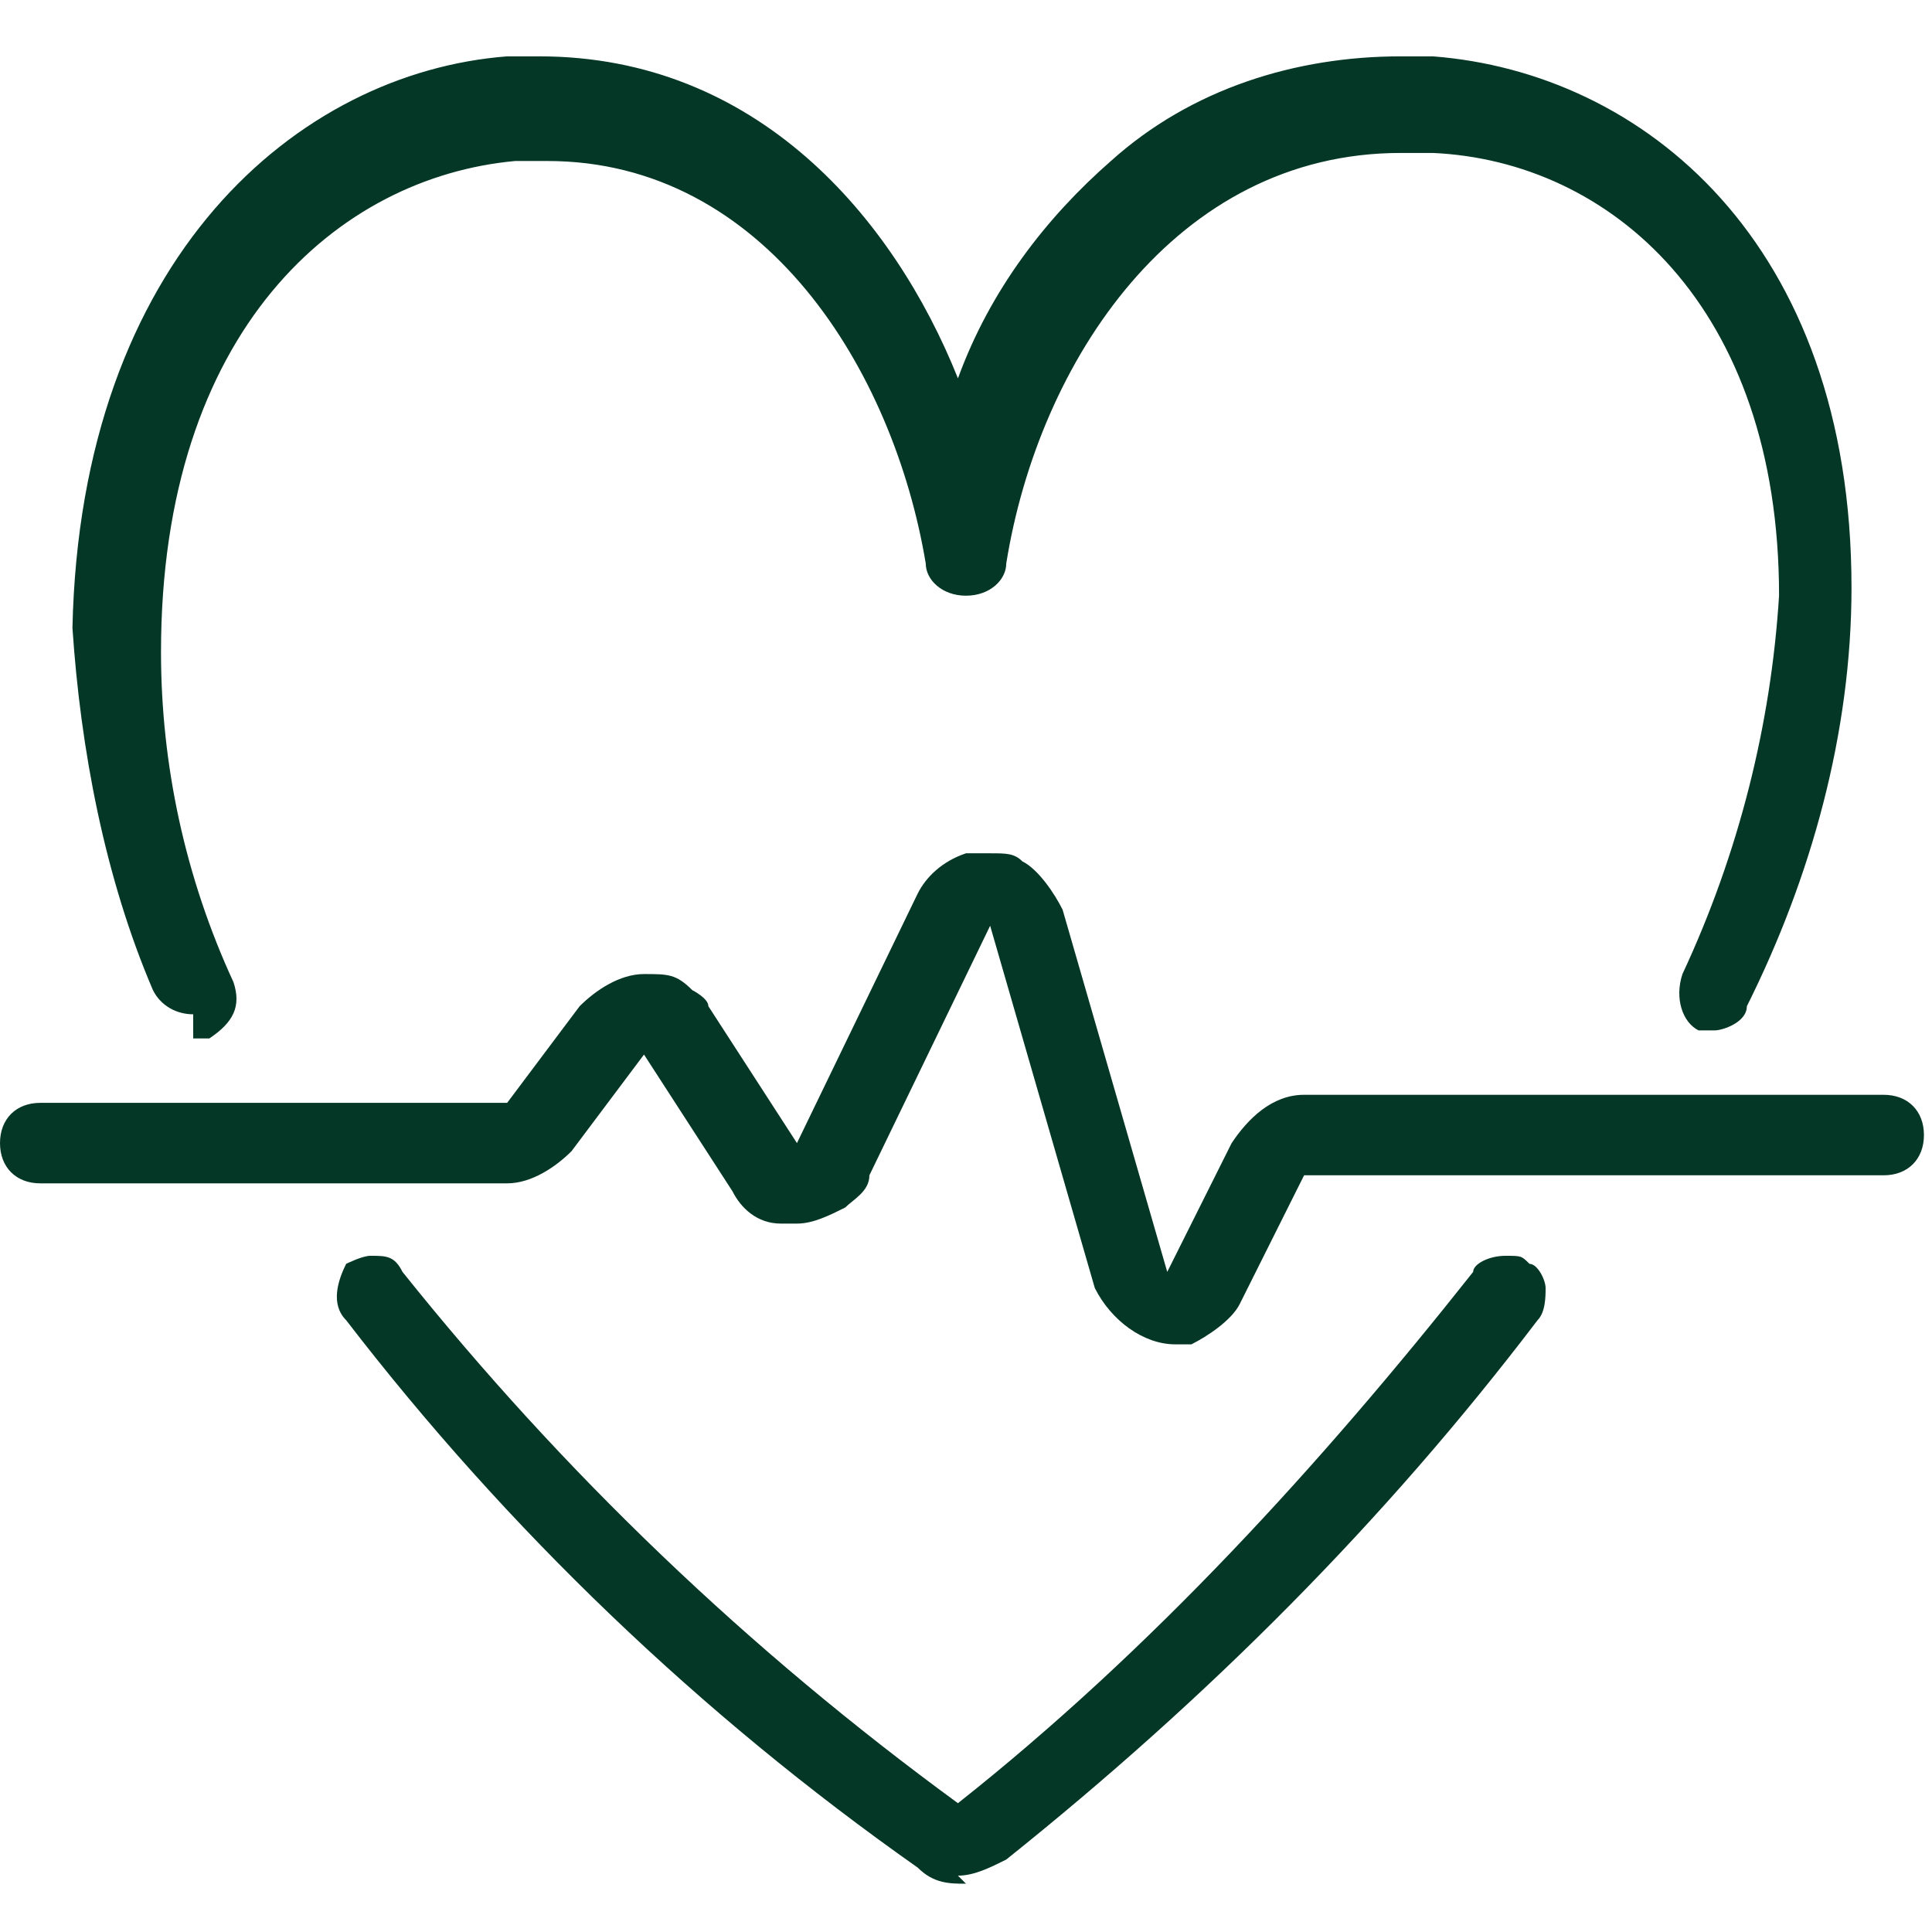
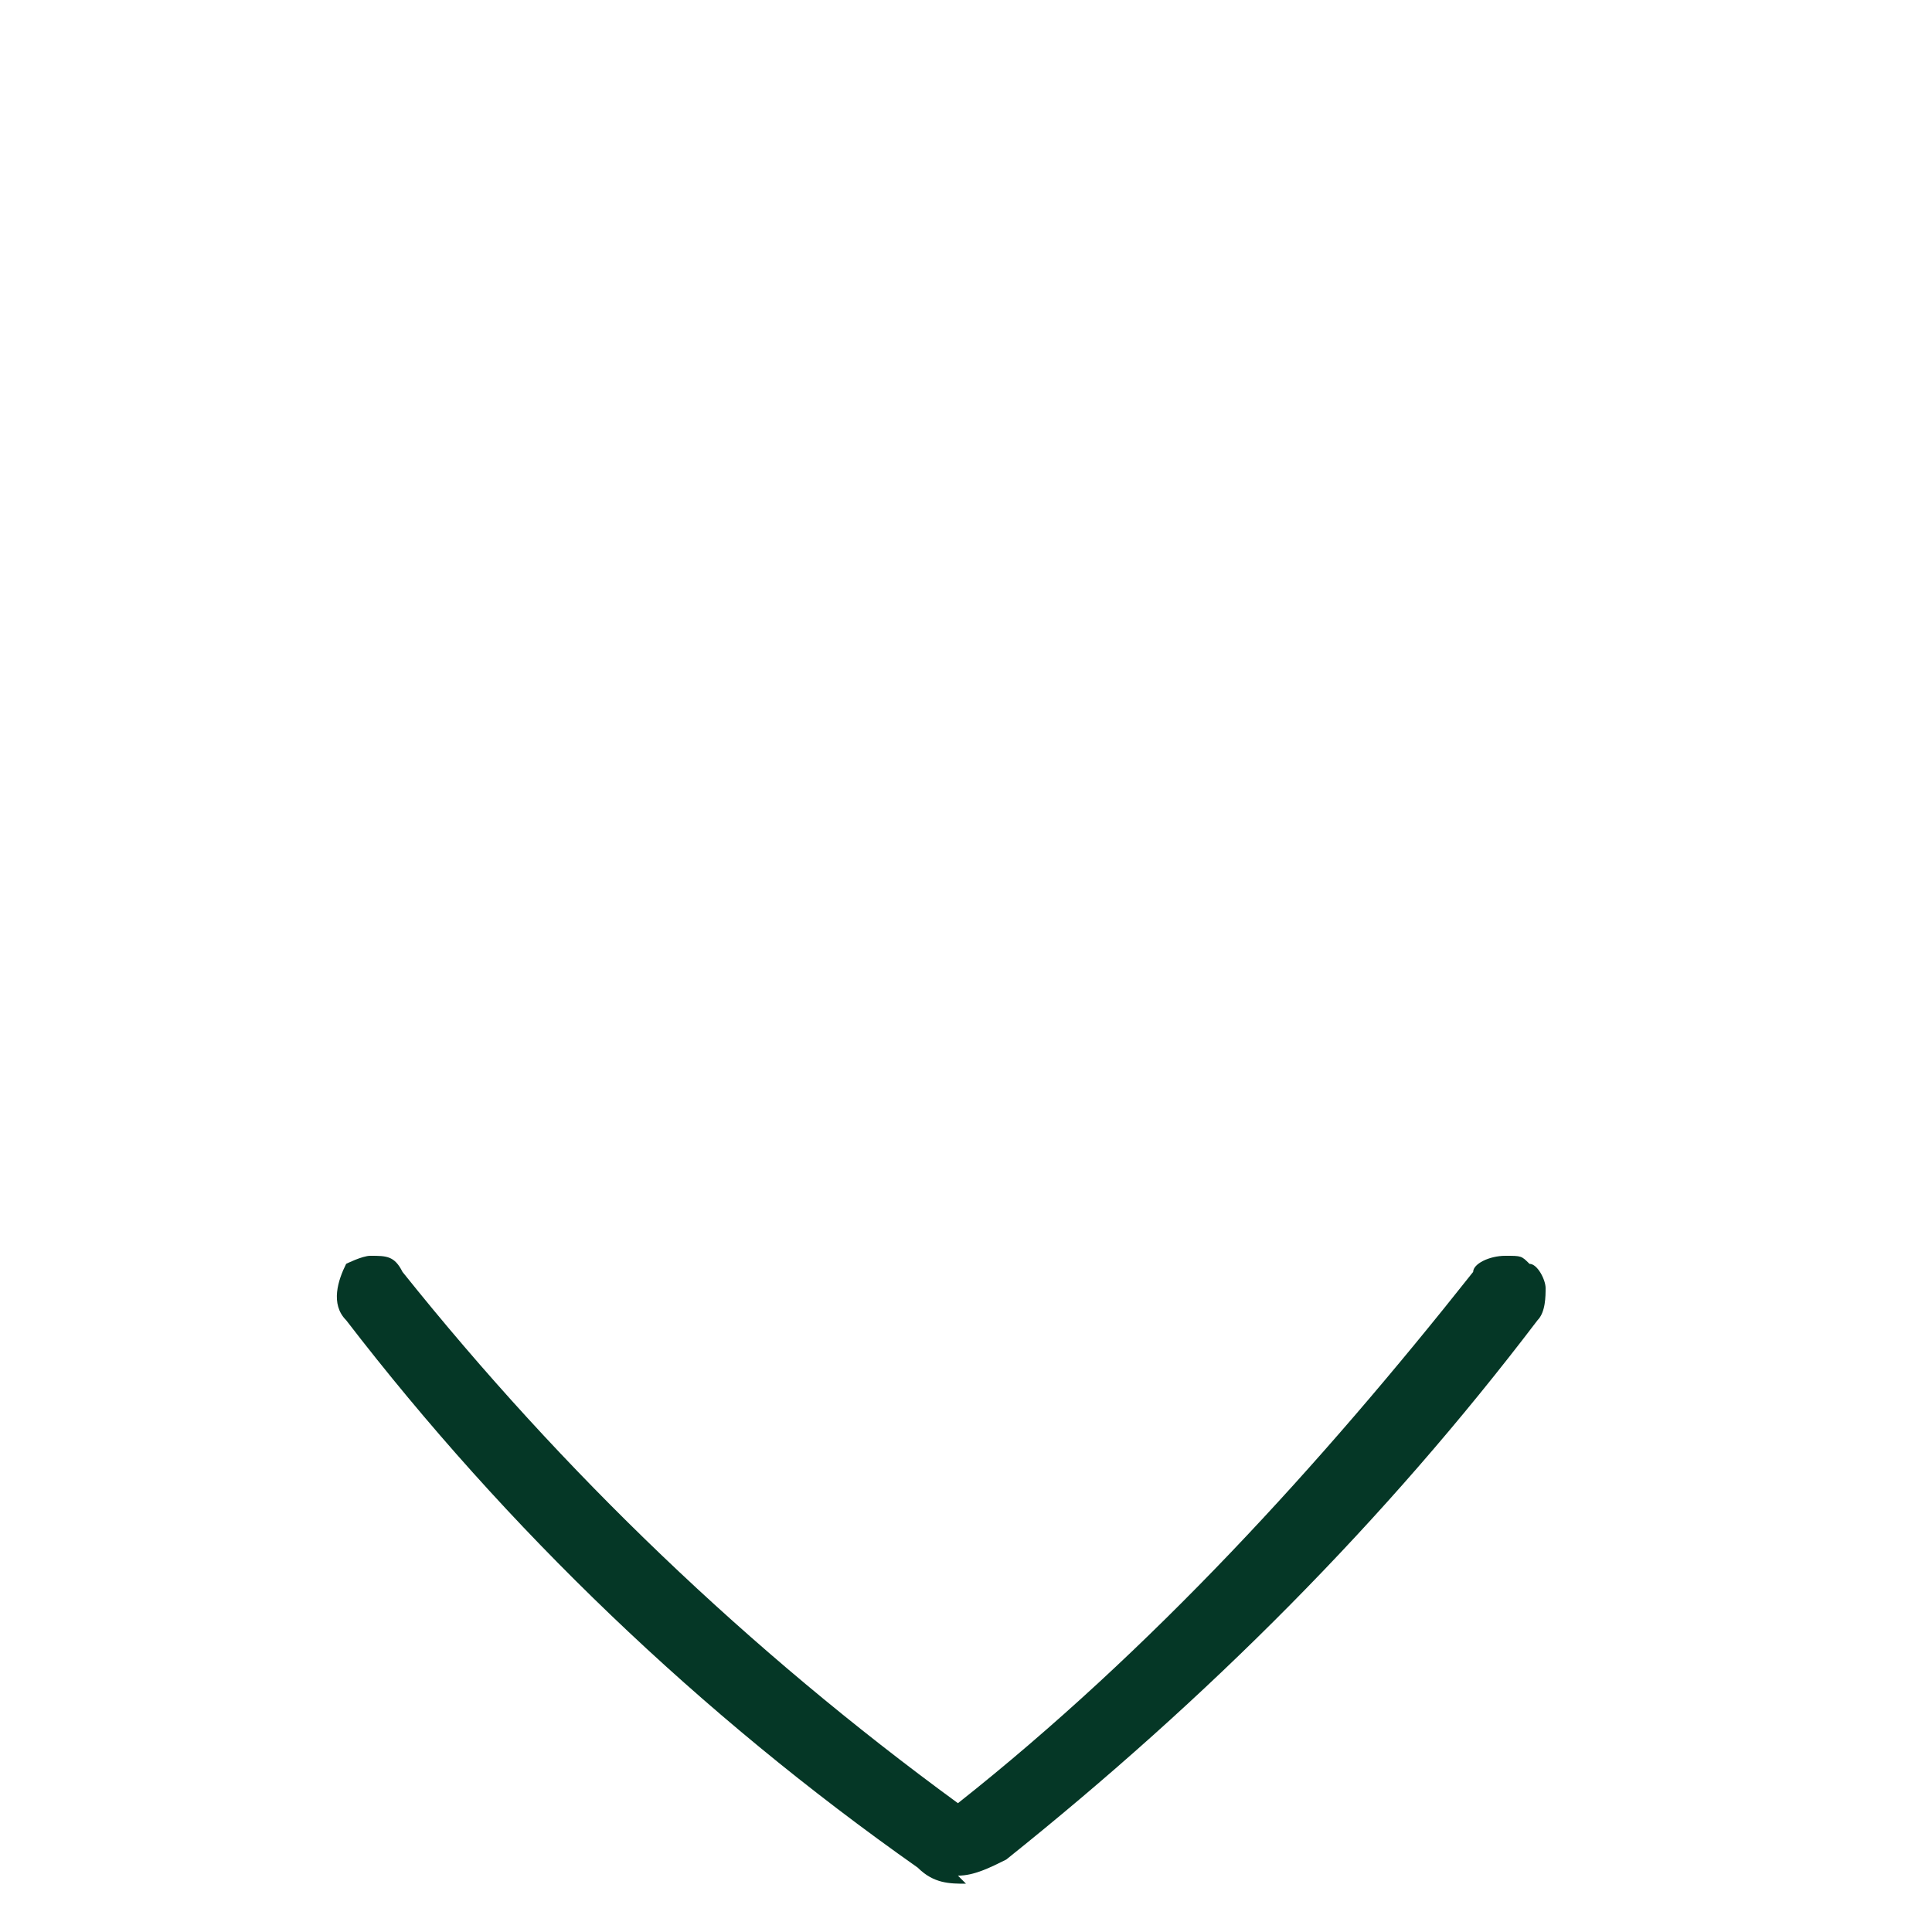
<svg xmlns="http://www.w3.org/2000/svg" id="Light" version="1.1" viewBox="0 0 24 24">
  <defs>
    <style>
      .st0 {
        fill: #053726;
      }
    </style>
  </defs>
-   <path class="st0" d="M14.6,16.7c-.4,0-.8-.3-1-.7l-1.3-4.5-1.5,3.1c0,.2-.2.3-.3.4-.2.1-.4.2-.6.2s-.1,0-.2,0c-.3,0-.5-.2-.6-.4l-1.1-1.7-.9,1.2c-.2.2-.5.4-.8.4H.5c-.3,0-.5-.2-.5-.5s.2-.5.5-.5h5.8l.9-1.2c.2-.2.5-.4.8-.4s.4,0,.6.2c0,0,.2.1.2.2l1.1,1.7,1.5-3.1c.1-.2.3-.4.6-.5.1,0,.2,0,.3,0,.2,0,.3,0,.4.1.2.1.4.4.5.6l1.3,4.5.8-1.6c.2-.3.5-.6.9-.6h7.2c.3,0,.5.2.5.5s-.2.5-.5.5h-7.2l-.8,1.6c-.1.2-.4.4-.6.5,0,0-.2,0-.3,0Z" />
-   <path class="st0" d="M2.4,12.6c-.2,0-.4-.1-.5-.3-.6-1.4-.9-3-1-4.5C1,3.2,3.7.9,6.3.7c.1,0,.3,0,.4,0,2.7,0,4.4,2,5.2,4,.4-1.1,1.1-2,1.9-2.7,1-.9,2.3-1.3,3.6-1.3s.3,0,.4,0c2.6.2,5.2,2.3,5.2,6.6,0,1.8-.5,3.6-1.3,5.2,0,.2-.3.3-.4.3s-.2,0-.2,0c-.2-.1-.3-.4-.2-.7.7-1.5,1.1-3.1,1.2-4.7,0-3.6-2.1-5.4-4.3-5.5-.1,0-.2,0-.4,0-2.8,0-4.5,2.6-4.9,5.1,0,.2-.2.4-.5.4s-.5-.2-.5-.4c-.4-2.4-2-5-4.7-5s-.2,0-.4,0c-2.2.2-4.4,2.1-4.4,6.1,0,1.4.3,2.8.9,4.1.1.3,0,.5-.3.7,0,0-.1,0-.2,0Z" />
  <path class="st0" d="M12,23.4c-.2,0-.4,0-.6-.2-2.7-1.9-5.1-4.2-7.1-6.8-.2-.2-.1-.5,0-.7,0,0,.2-.1.3-.1.2,0,.3,0,.4.2,2,2.5,4.3,4.7,6.9,6.6,2.4-1.9,4.5-4.2,6.4-6.6,0-.1.2-.2.4-.2s.2,0,.3.1c.1,0,.2.2.2.3,0,.1,0,.3-.1.4-1.9,2.5-4.1,4.7-6.6,6.7-.2.1-.4.2-.6.2Z" />
</svg>